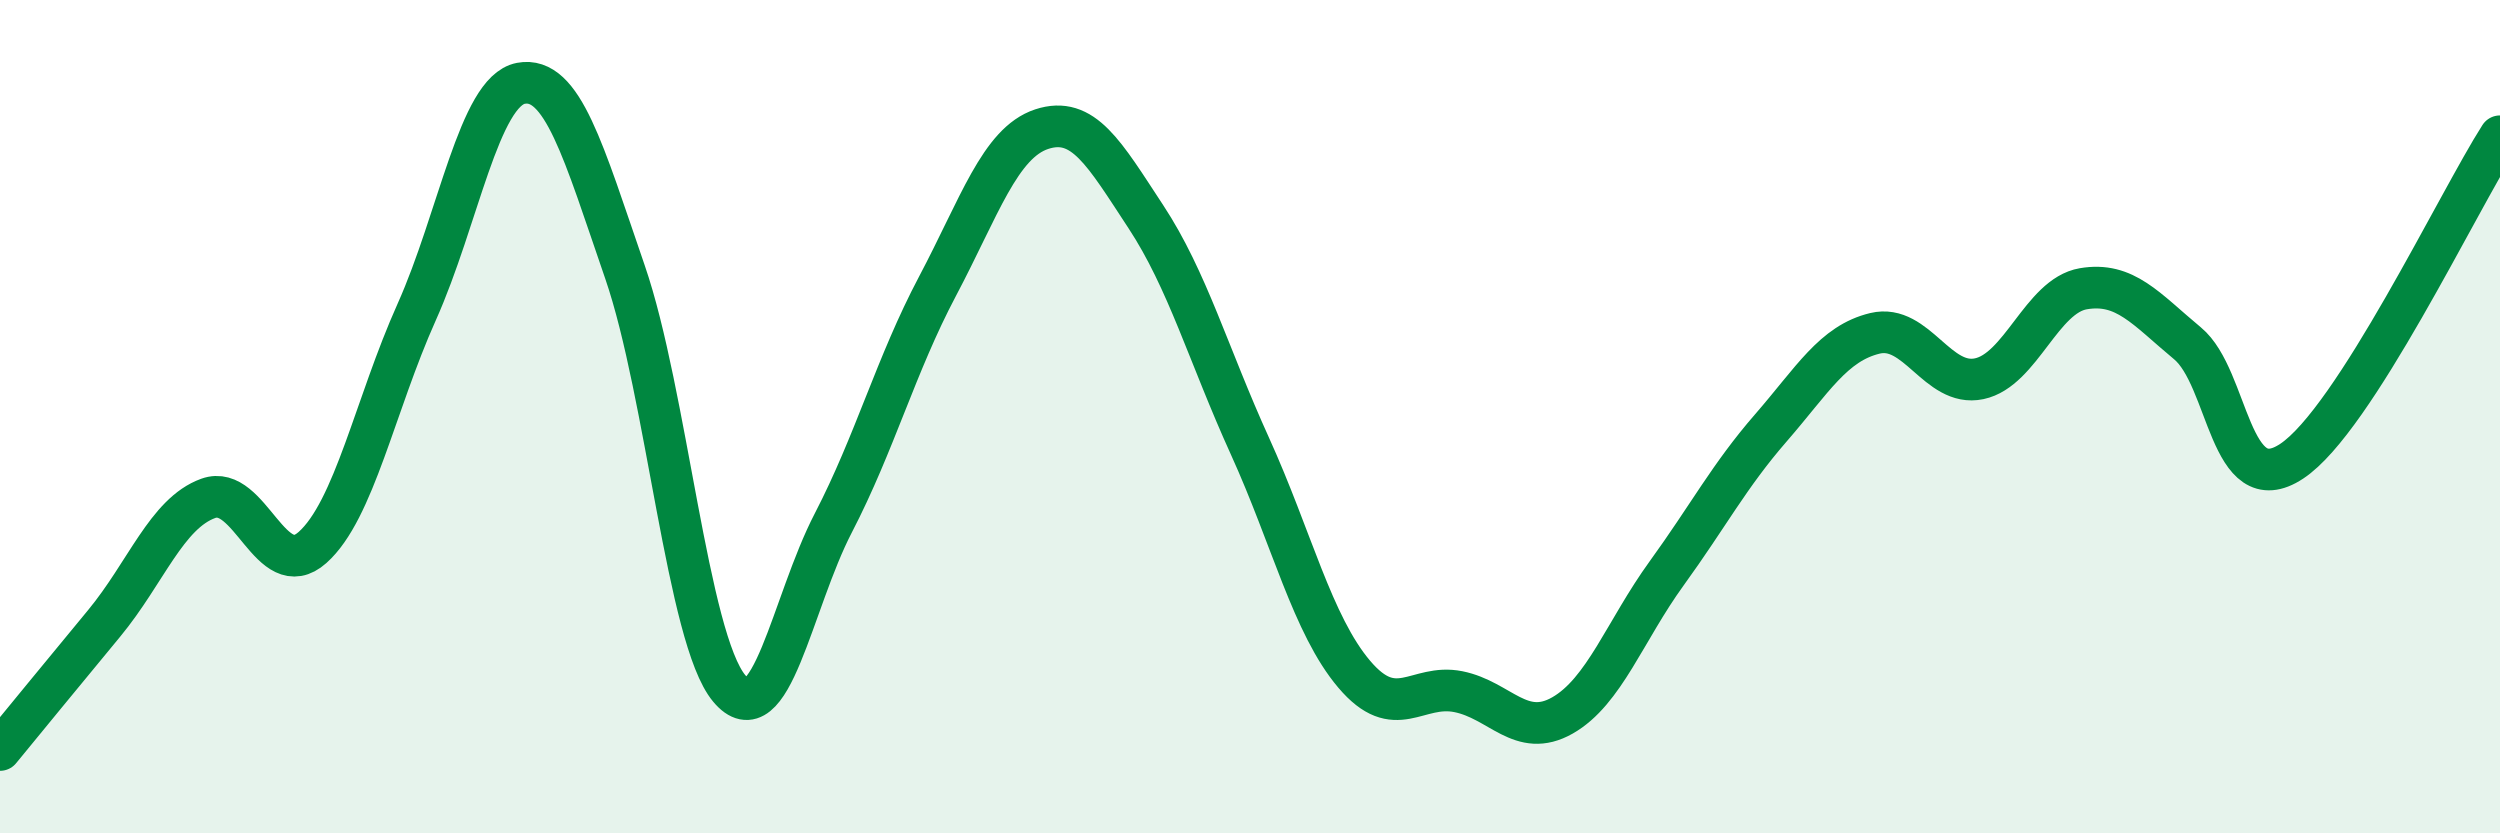
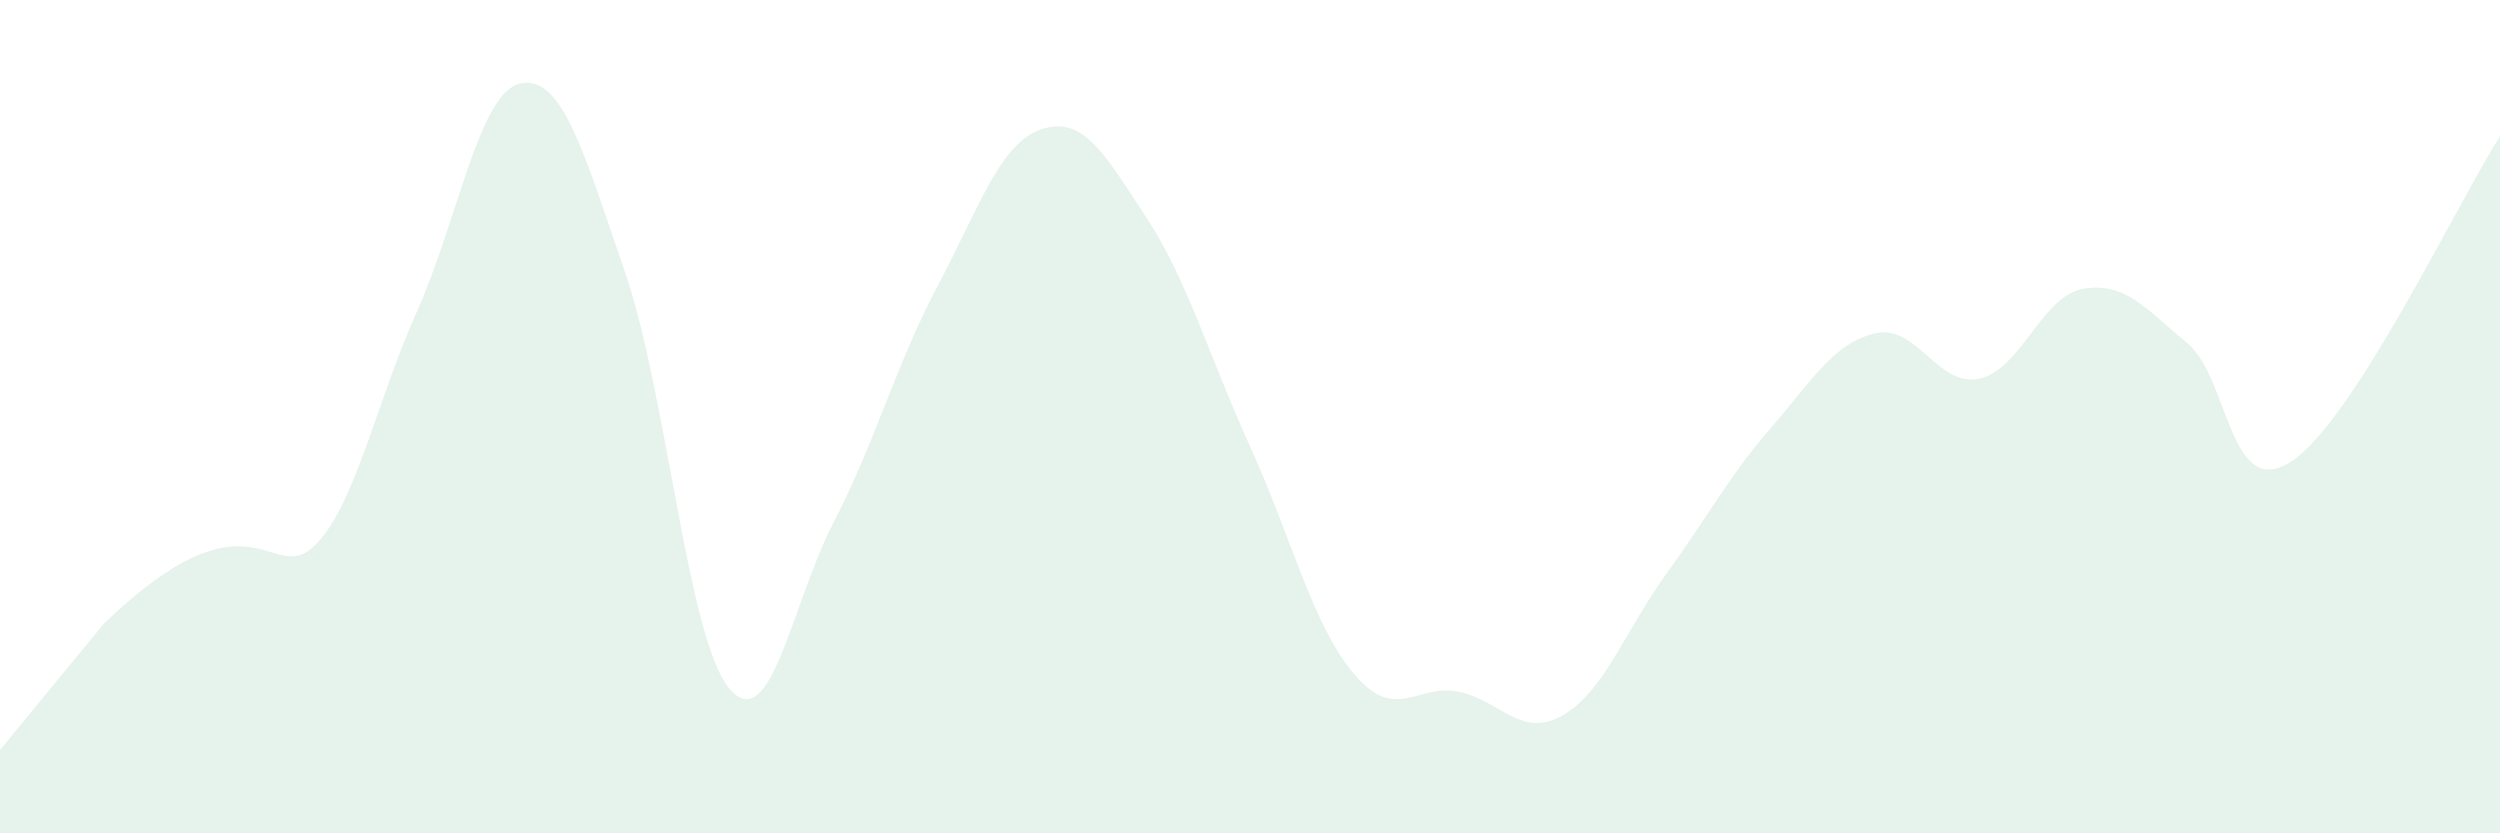
<svg xmlns="http://www.w3.org/2000/svg" width="60" height="20" viewBox="0 0 60 20">
-   <path d="M 0,18 C 0.5,17.39 1.5,16.17 2.5,14.96 C 3.5,13.75 4,12.32 5,11.96 C 6,11.6 6.5,14.03 7.5,13.14 C 8.5,12.25 9,9.72 10,7.49 C 11,5.26 11.5,2.19 12.5,2 C 13.5,1.81 14,3.63 15,6.53 C 16,9.43 16.5,15.32 17.5,16.52 C 18.5,17.72 19,14.48 20,12.55 C 21,10.62 21.5,8.76 22.5,6.87 C 23.5,4.98 24,3.43 25,3.1 C 26,2.77 26.5,3.68 27.5,5.2 C 28.5,6.72 29,8.51 30,10.71 C 31,12.91 31.5,15 32.5,16.18 C 33.5,17.36 34,16.4 35,16.6 C 36,16.8 36.5,17.74 37.5,17.17 C 38.5,16.6 39,15.14 40,13.76 C 41,12.38 41.5,11.42 42.5,10.27 C 43.5,9.12 44,8.24 45,8 C 46,7.76 46.5,9.3 47.5,9.09 C 48.5,8.88 49,7.1 50,6.93 C 51,6.76 51.5,7.41 52.5,8.24 C 53.5,9.07 53.5,12.06 55,11.07 C 56.5,10.08 59,4.83 60,3.27L60 20L0 20Z" fill="#008740" opacity="0.1" stroke-linecap="round" stroke-linejoin="round" />
-   <path d="M 0,18 C 0.5,17.39 1.5,16.17 2.5,14.96 C 3.5,13.75 4,12.32 5,11.96 C 6,11.6 6.5,14.03 7.5,13.14 C 8.5,12.25 9,9.72 10,7.49 C 11,5.26 11.5,2.19 12.5,2 C 13.5,1.81 14,3.63 15,6.53 C 16,9.43 16.5,15.32 17.5,16.52 C 18.5,17.72 19,14.48 20,12.55 C 21,10.62 21.5,8.76 22.5,6.87 C 23.5,4.98 24,3.43 25,3.1 C 26,2.77 26.5,3.68 27.5,5.2 C 28.5,6.72 29,8.51 30,10.71 C 31,12.91 31.5,15 32.5,16.18 C 33.5,17.36 34,16.4 35,16.6 C 36,16.8 36.5,17.74 37.5,17.17 C 38.5,16.6 39,15.14 40,13.76 C 41,12.38 41.5,11.42 42.5,10.27 C 43.5,9.12 44,8.24 45,8 C 46,7.76 46.5,9.3 47.5,9.09 C 48.5,8.88 49,7.1 50,6.93 C 51,6.76 51.5,7.41 52.5,8.24 C 53.5,9.07 53.5,12.06 55,11.07 C 56.5,10.08 59,4.83 60,3.27" stroke="#008740" stroke-width="1" fill="none" stroke-linecap="round" stroke-linejoin="round" />
+   <path d="M 0,18 C 0.5,17.39 1.5,16.17 2.5,14.96 C 6,11.6 6.5,14.03 7.5,13.14 C 8.5,12.25 9,9.72 10,7.49 C 11,5.26 11.5,2.19 12.5,2 C 13.5,1.81 14,3.63 15,6.53 C 16,9.43 16.5,15.32 17.5,16.52 C 18.5,17.72 19,14.48 20,12.55 C 21,10.62 21.5,8.76 22.5,6.87 C 23.5,4.98 24,3.43 25,3.1 C 26,2.77 26.5,3.68 27.5,5.2 C 28.5,6.72 29,8.51 30,10.71 C 31,12.91 31.5,15 32.5,16.18 C 33.5,17.36 34,16.4 35,16.6 C 36,16.8 36.5,17.74 37.5,17.17 C 38.5,16.6 39,15.14 40,13.76 C 41,12.38 41.5,11.42 42.5,10.27 C 43.5,9.12 44,8.24 45,8 C 46,7.76 46.5,9.3 47.5,9.09 C 48.5,8.88 49,7.1 50,6.93 C 51,6.76 51.5,7.41 52.5,8.24 C 53.5,9.07 53.5,12.06 55,11.07 C 56.5,10.08 59,4.83 60,3.27L60 20L0 20Z" fill="#008740" opacity="0.1" stroke-linecap="round" stroke-linejoin="round" />
</svg>